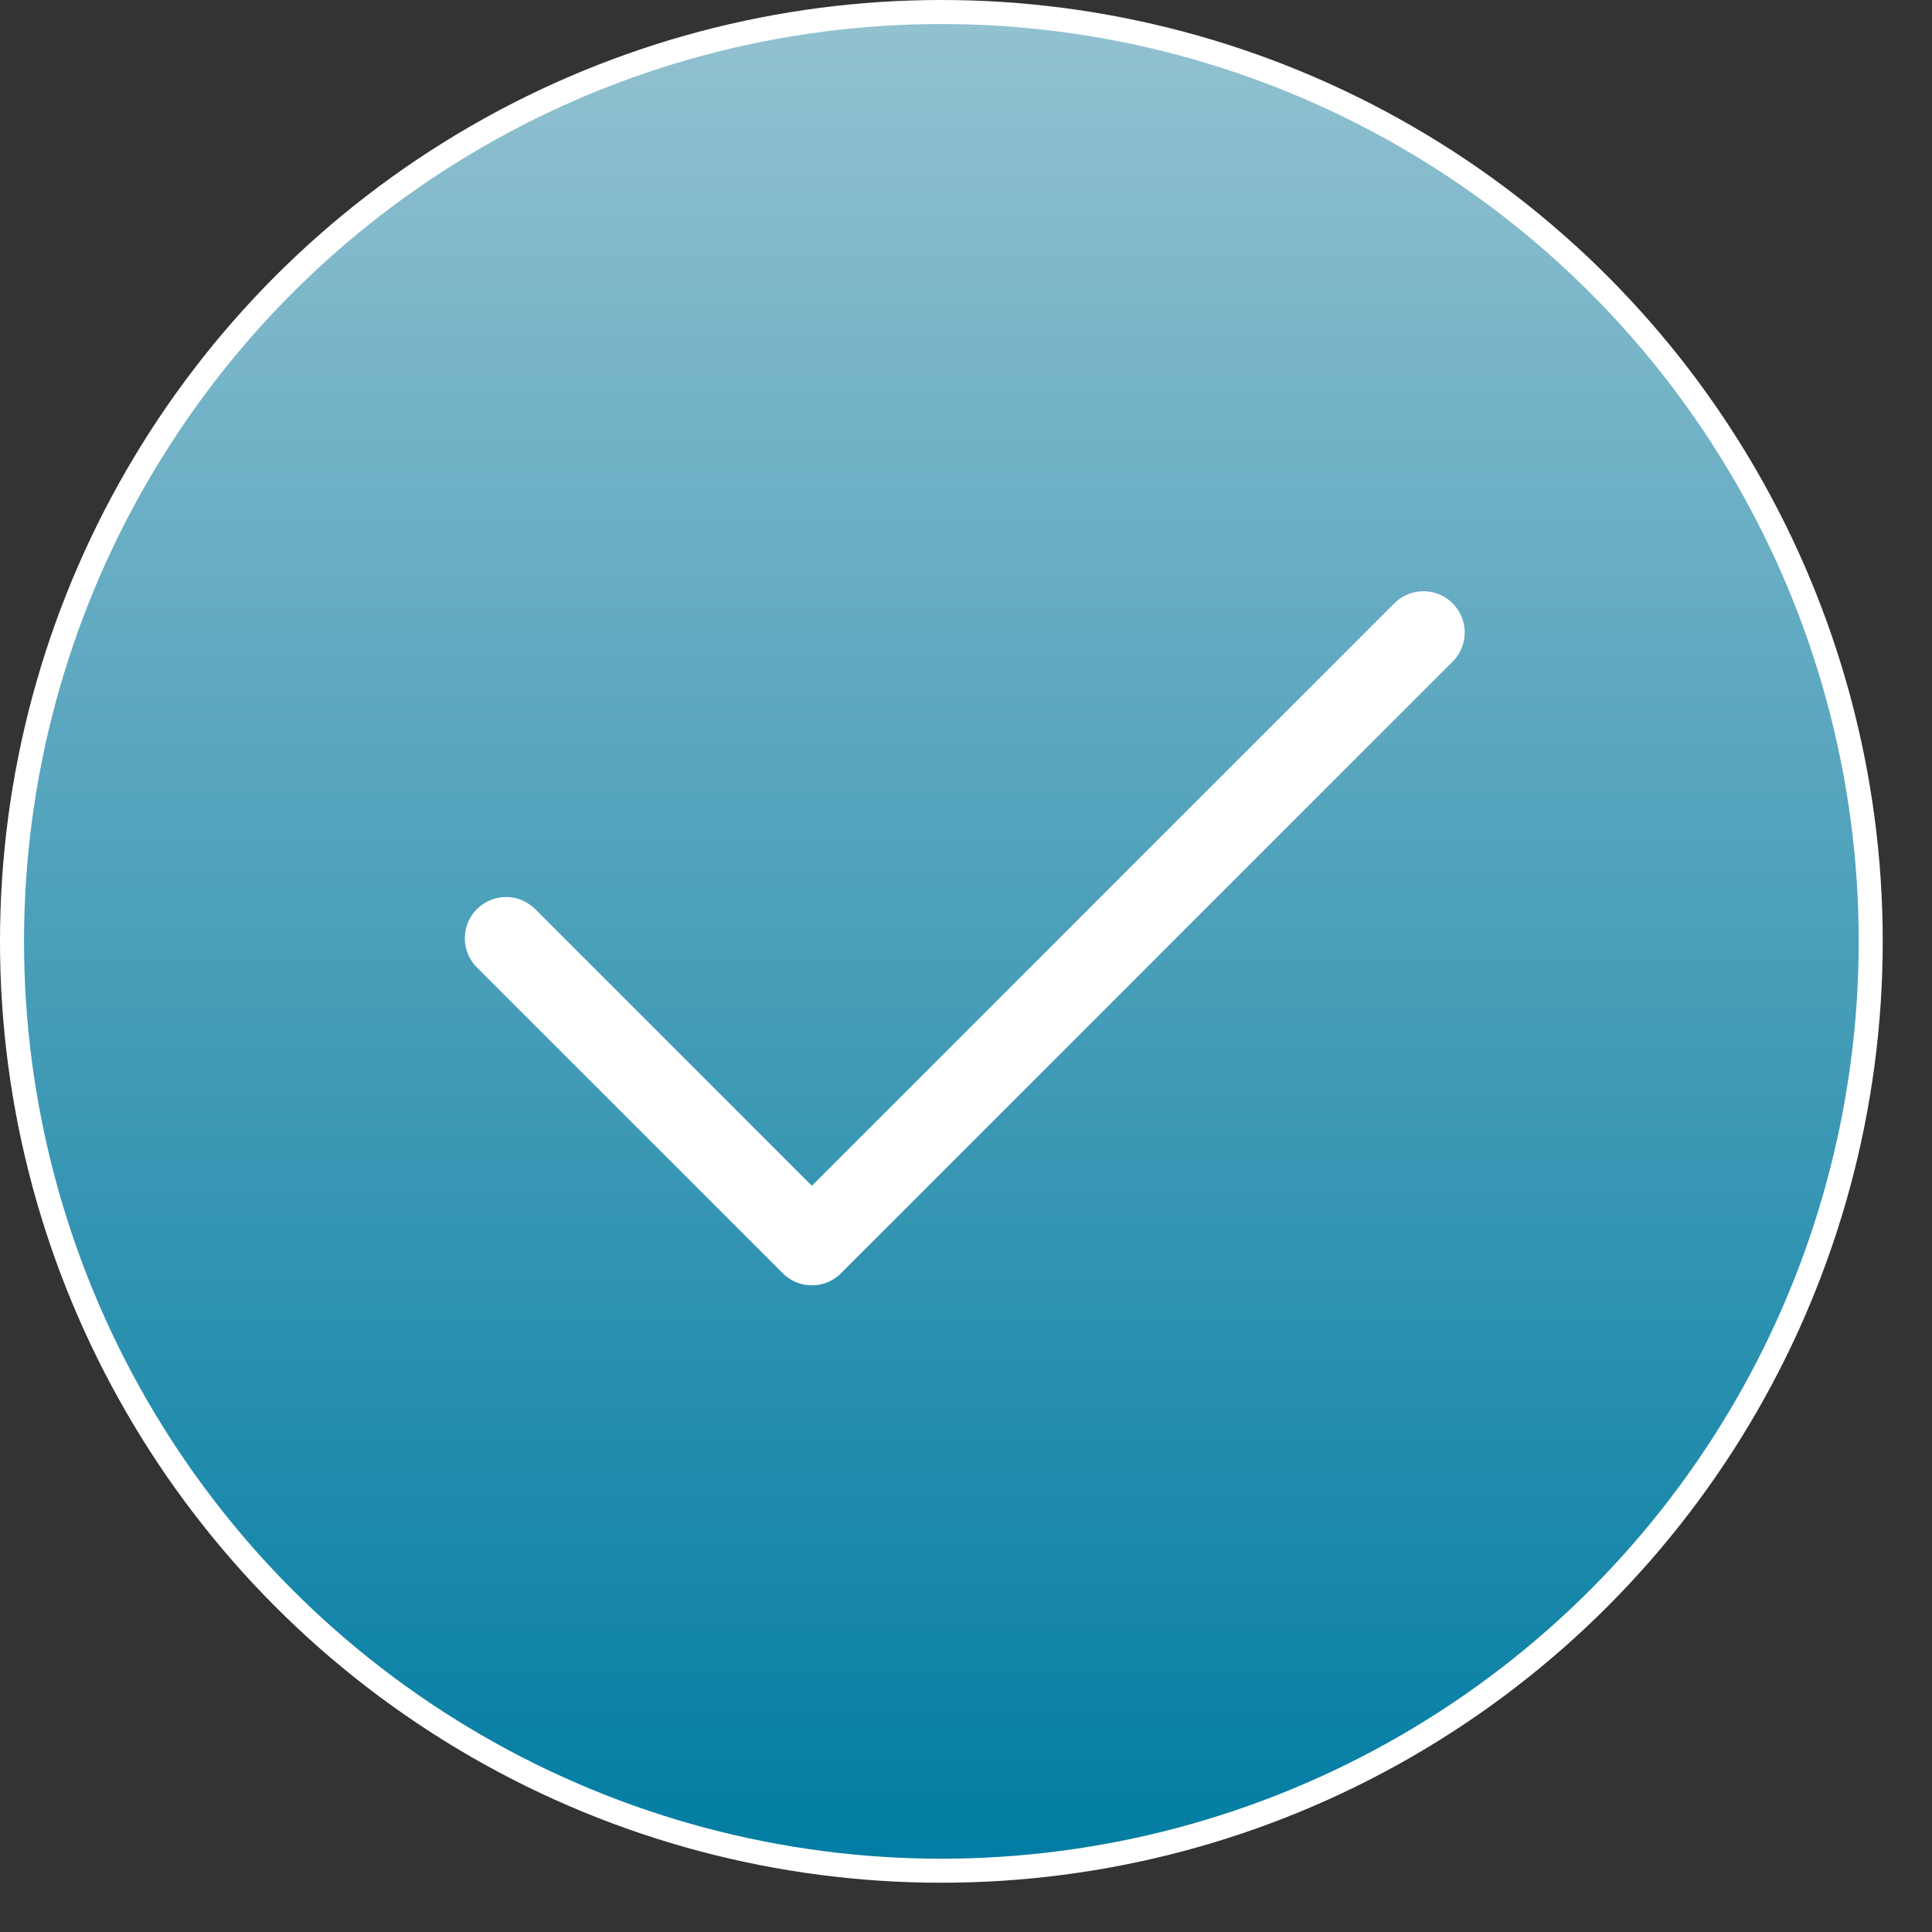
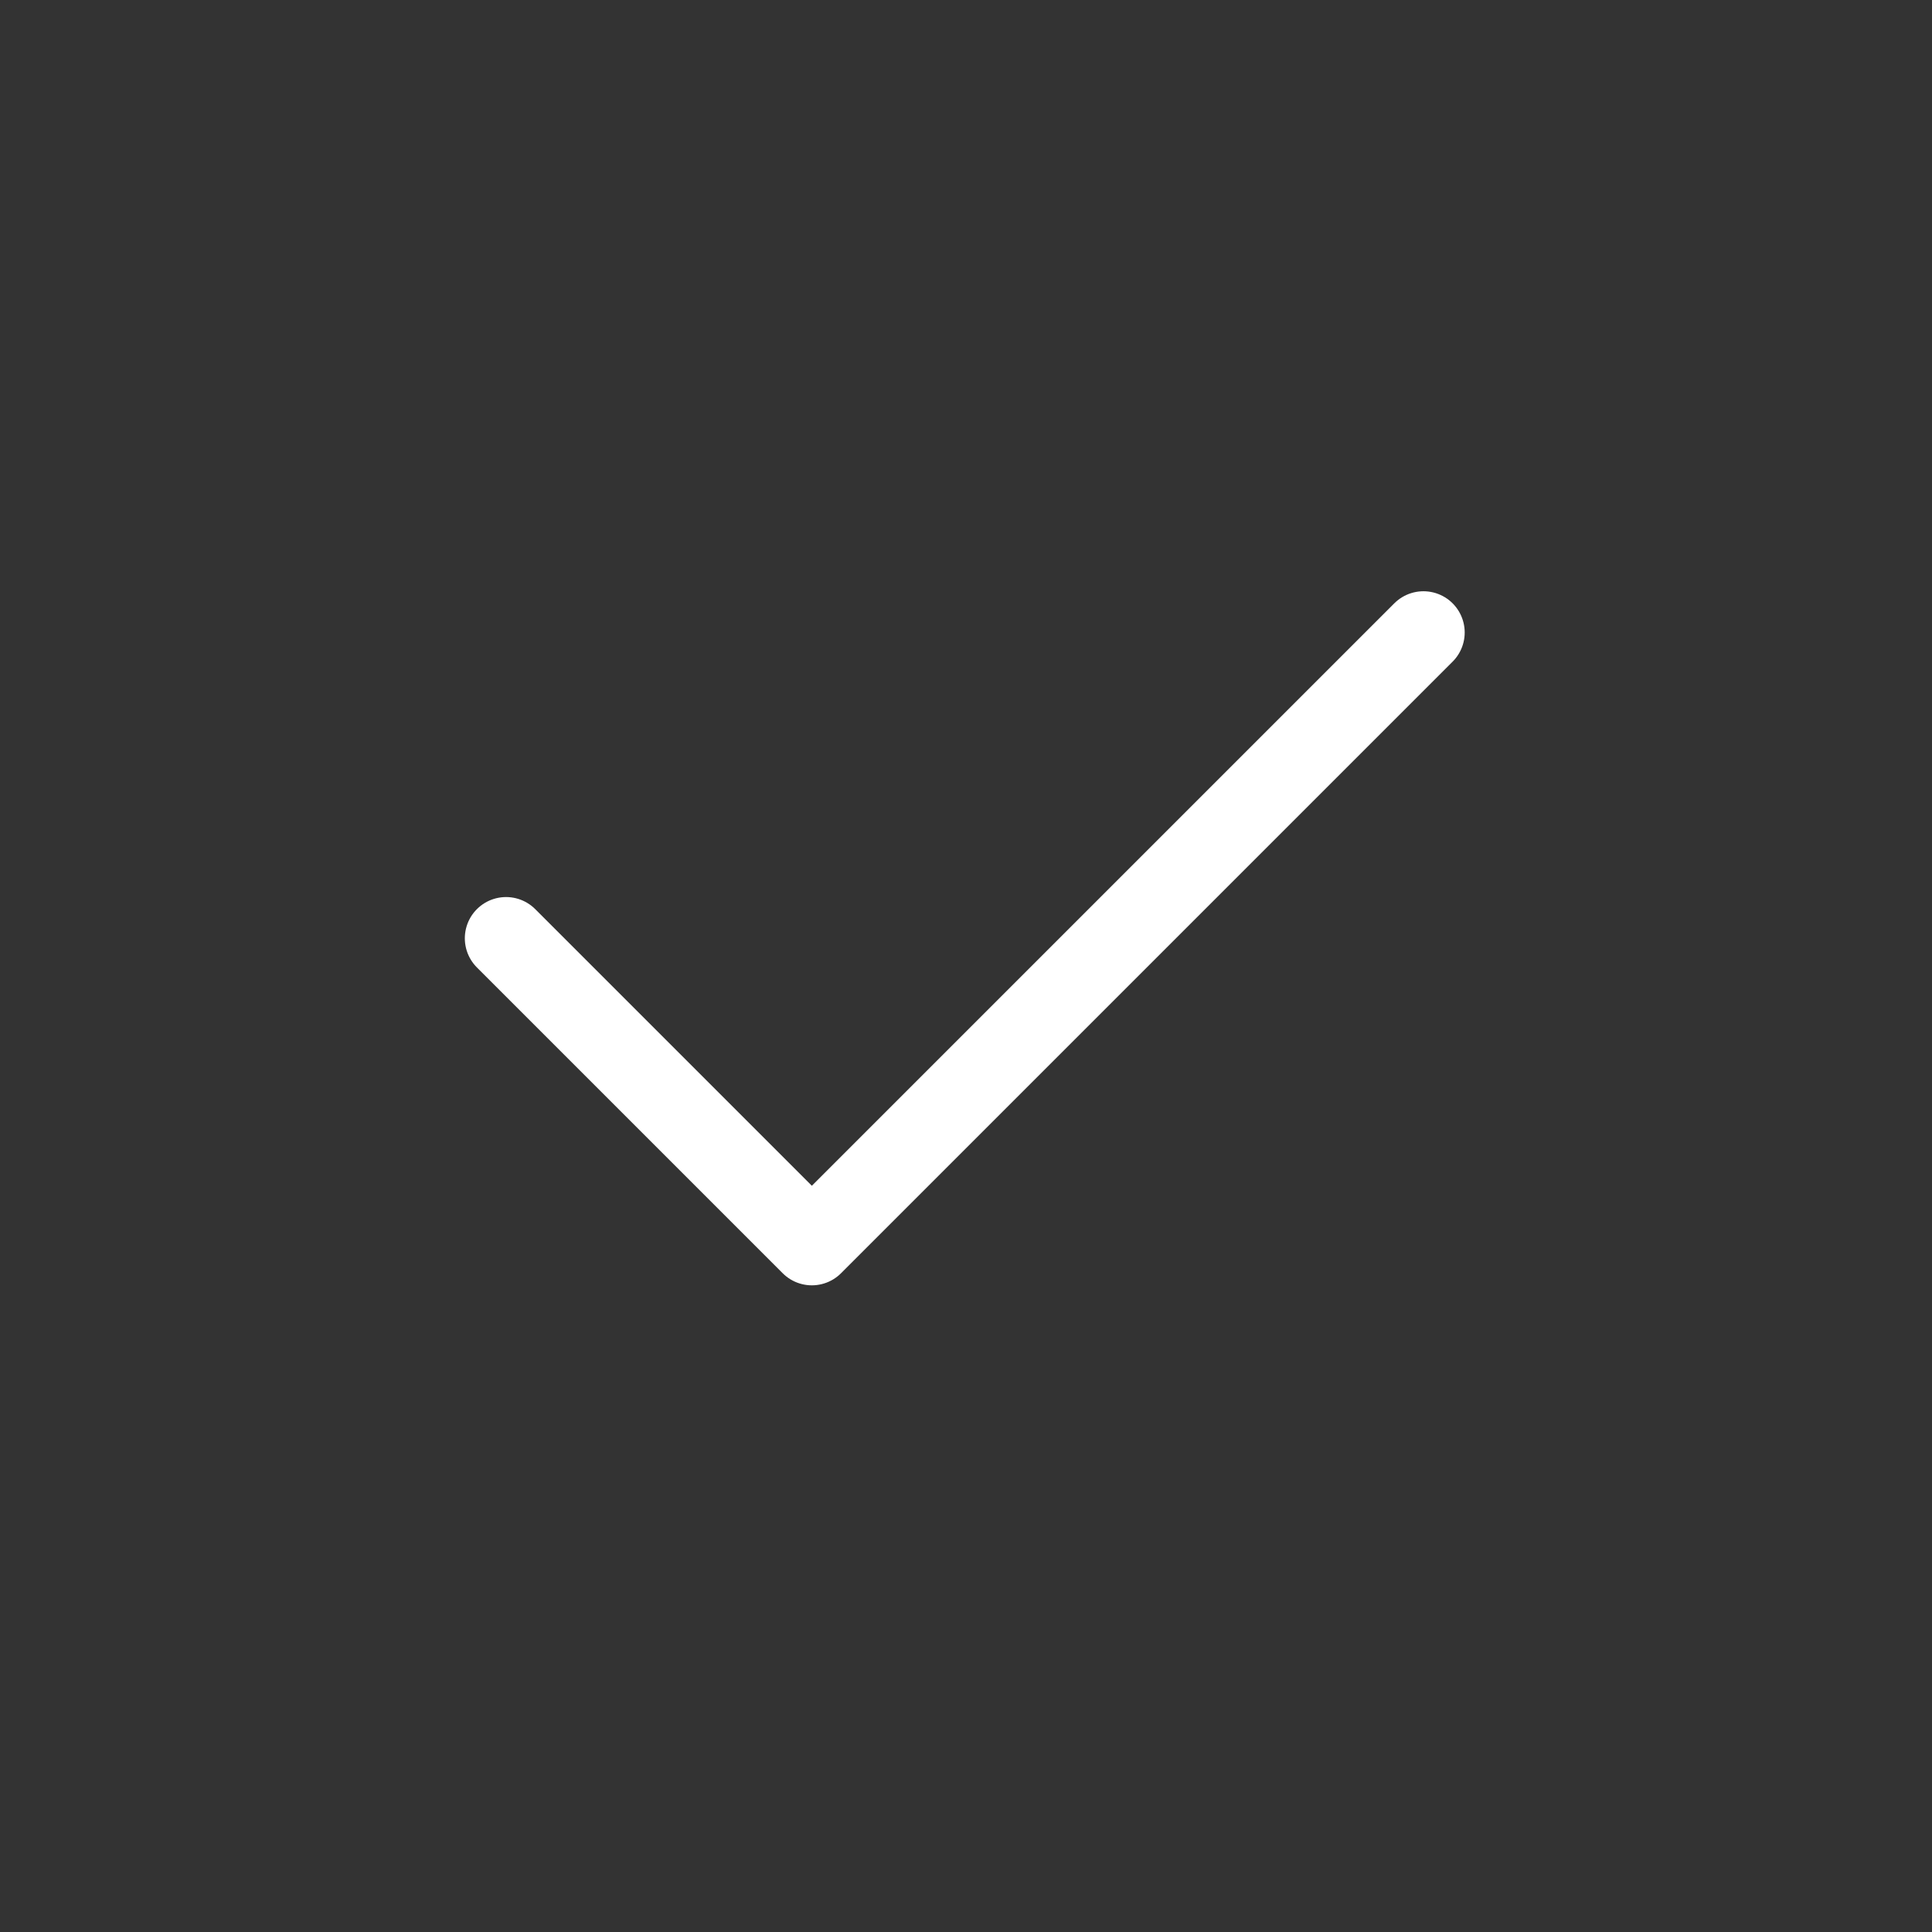
<svg xmlns="http://www.w3.org/2000/svg" width="32" height="32" viewBox="0 0 32 32" fill="none">
  <rect x="0" y="0" width="32" height="32" fill="#333333" stroke="none" />
-   <circle cx="15.592" cy="15.592" r="15.393" fill="url(#paint0_linear_669_8063)" stroke="white" stroke-width="0.398" />
  <path d="M8.382 15.541L13.447 20.606L23.577 10.476" stroke="white" stroke-width="1.366" stroke-linecap="round" stroke-linejoin="round" />
  <defs>
    <linearGradient id="paint0_linear_669_8063" x1="15.592" y1="0" x2="15.592" y2="31.184" gradientUnits="userSpaceOnUse">
      <stop stop-color="#94C2D1" />
      <stop offset="1" stop-color="#007CA2" />
    </linearGradient>
  </defs>
</svg>